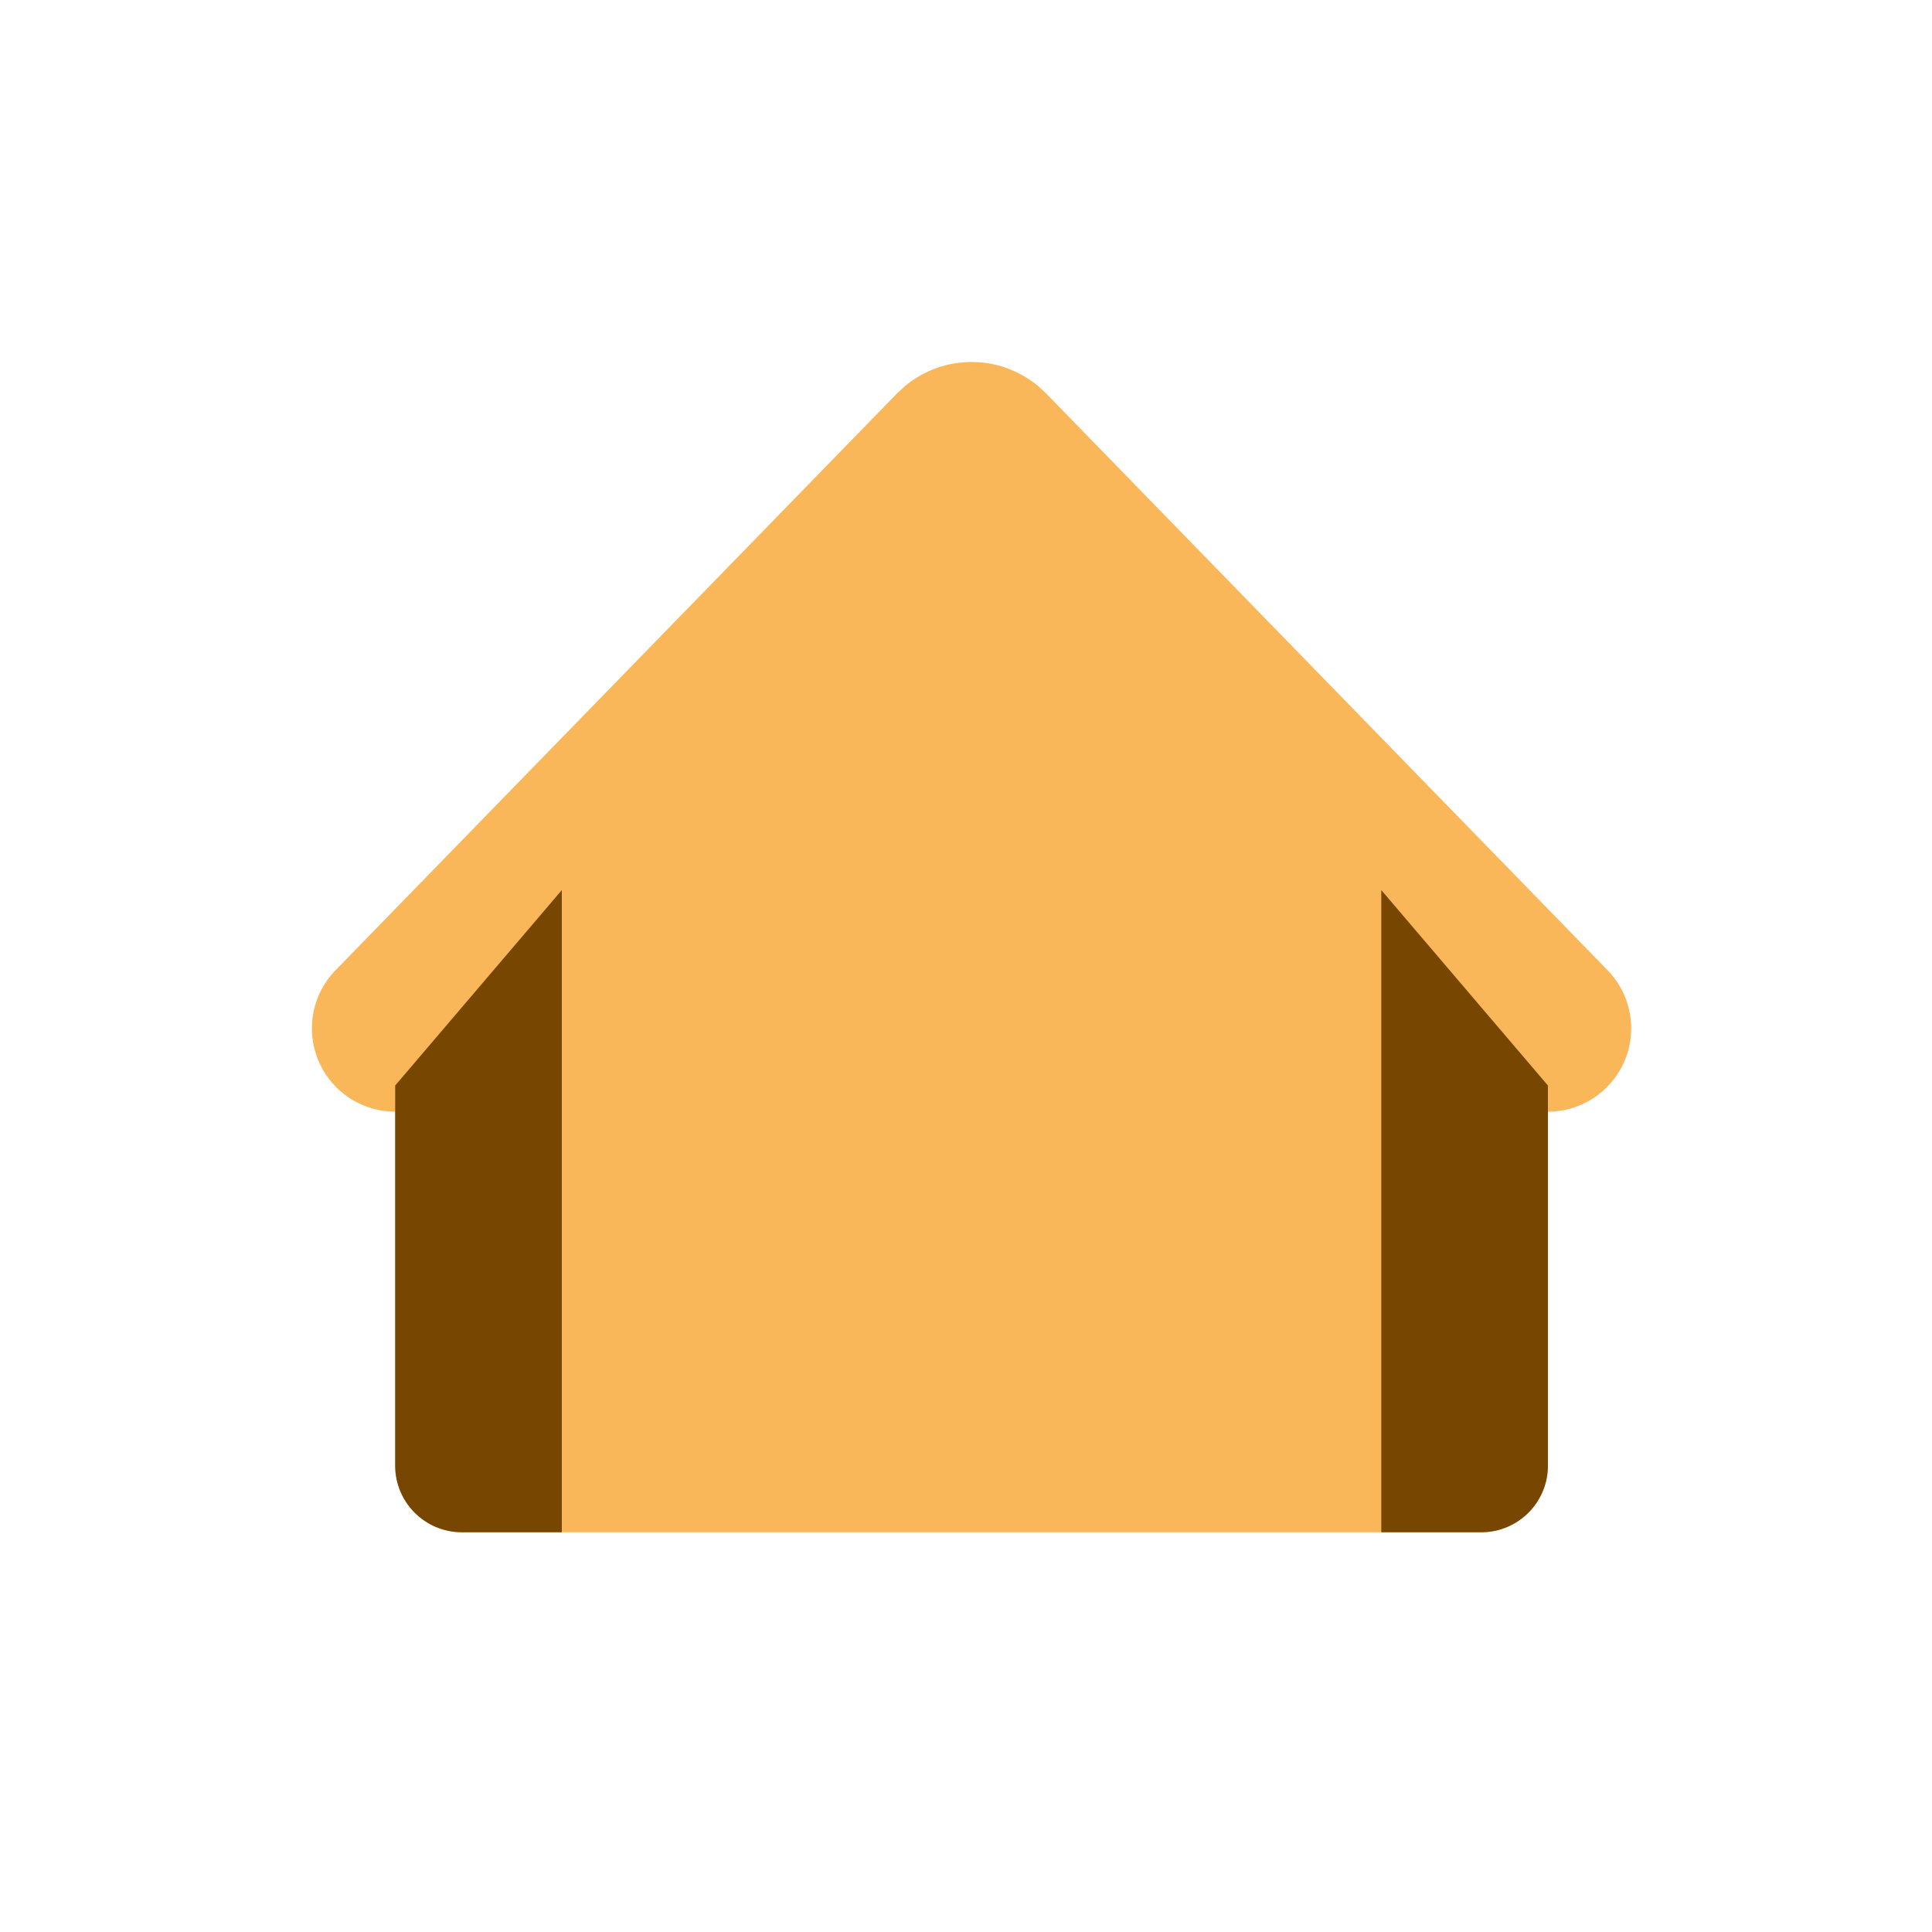
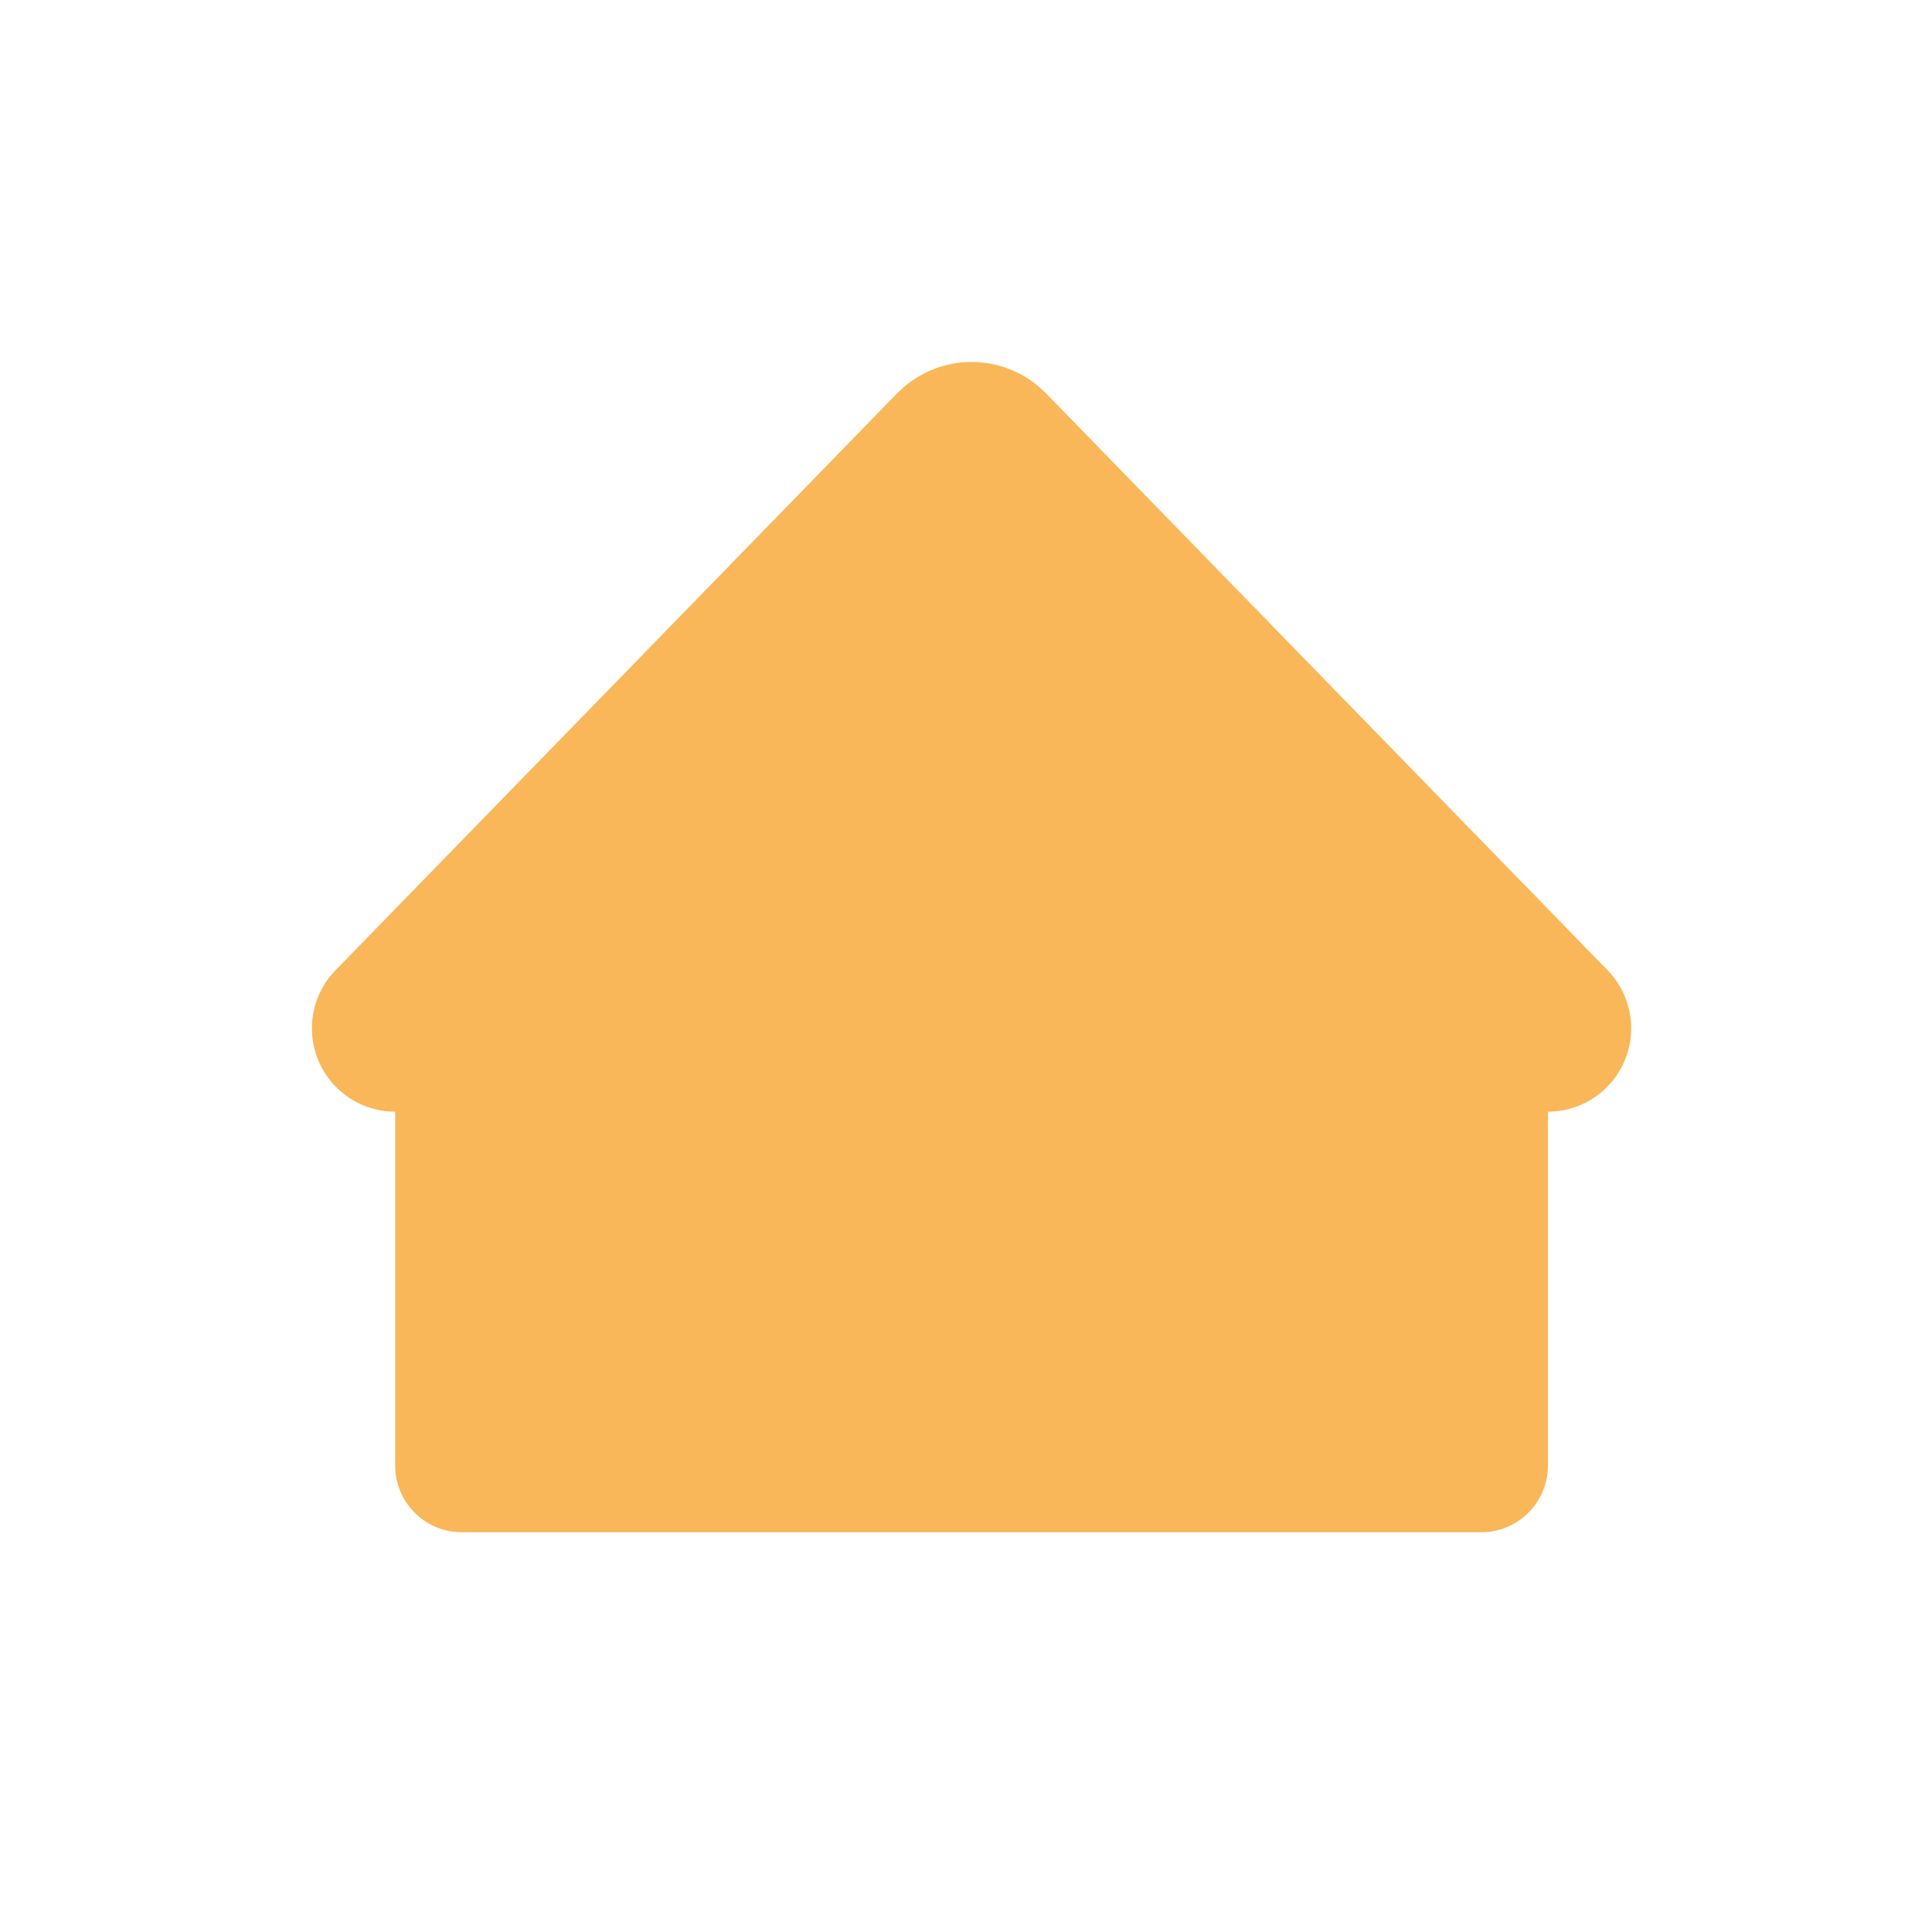
<svg xmlns="http://www.w3.org/2000/svg" fill="none" viewBox="0 0 44 44">
  <path d="M20.613 8.791a2.37 2.37 0 0 1 3.028 0l.182.168 12.79 13.139a1.898 1.898 0 0 1-1.36 3.22v8.06c0 .838-.68 1.518-1.518 1.518H10.518c-.838 0-1.518-.68-1.518-1.518v-8.06a1.898 1.898 0 0 1-1.36-3.22L20.43 8.959z" fill="#f9b759" />
-   <path clip-rule="evenodd" d="M35.253 24.722v8.656c0 .838-.68 1.518-1.518 1.518h-2.277V20.271zM9 24.722v8.656c0 .838.68 1.518 1.518 1.518h2.277V20.271z" fill="#774600" fill-rule="evenodd" />
</svg>